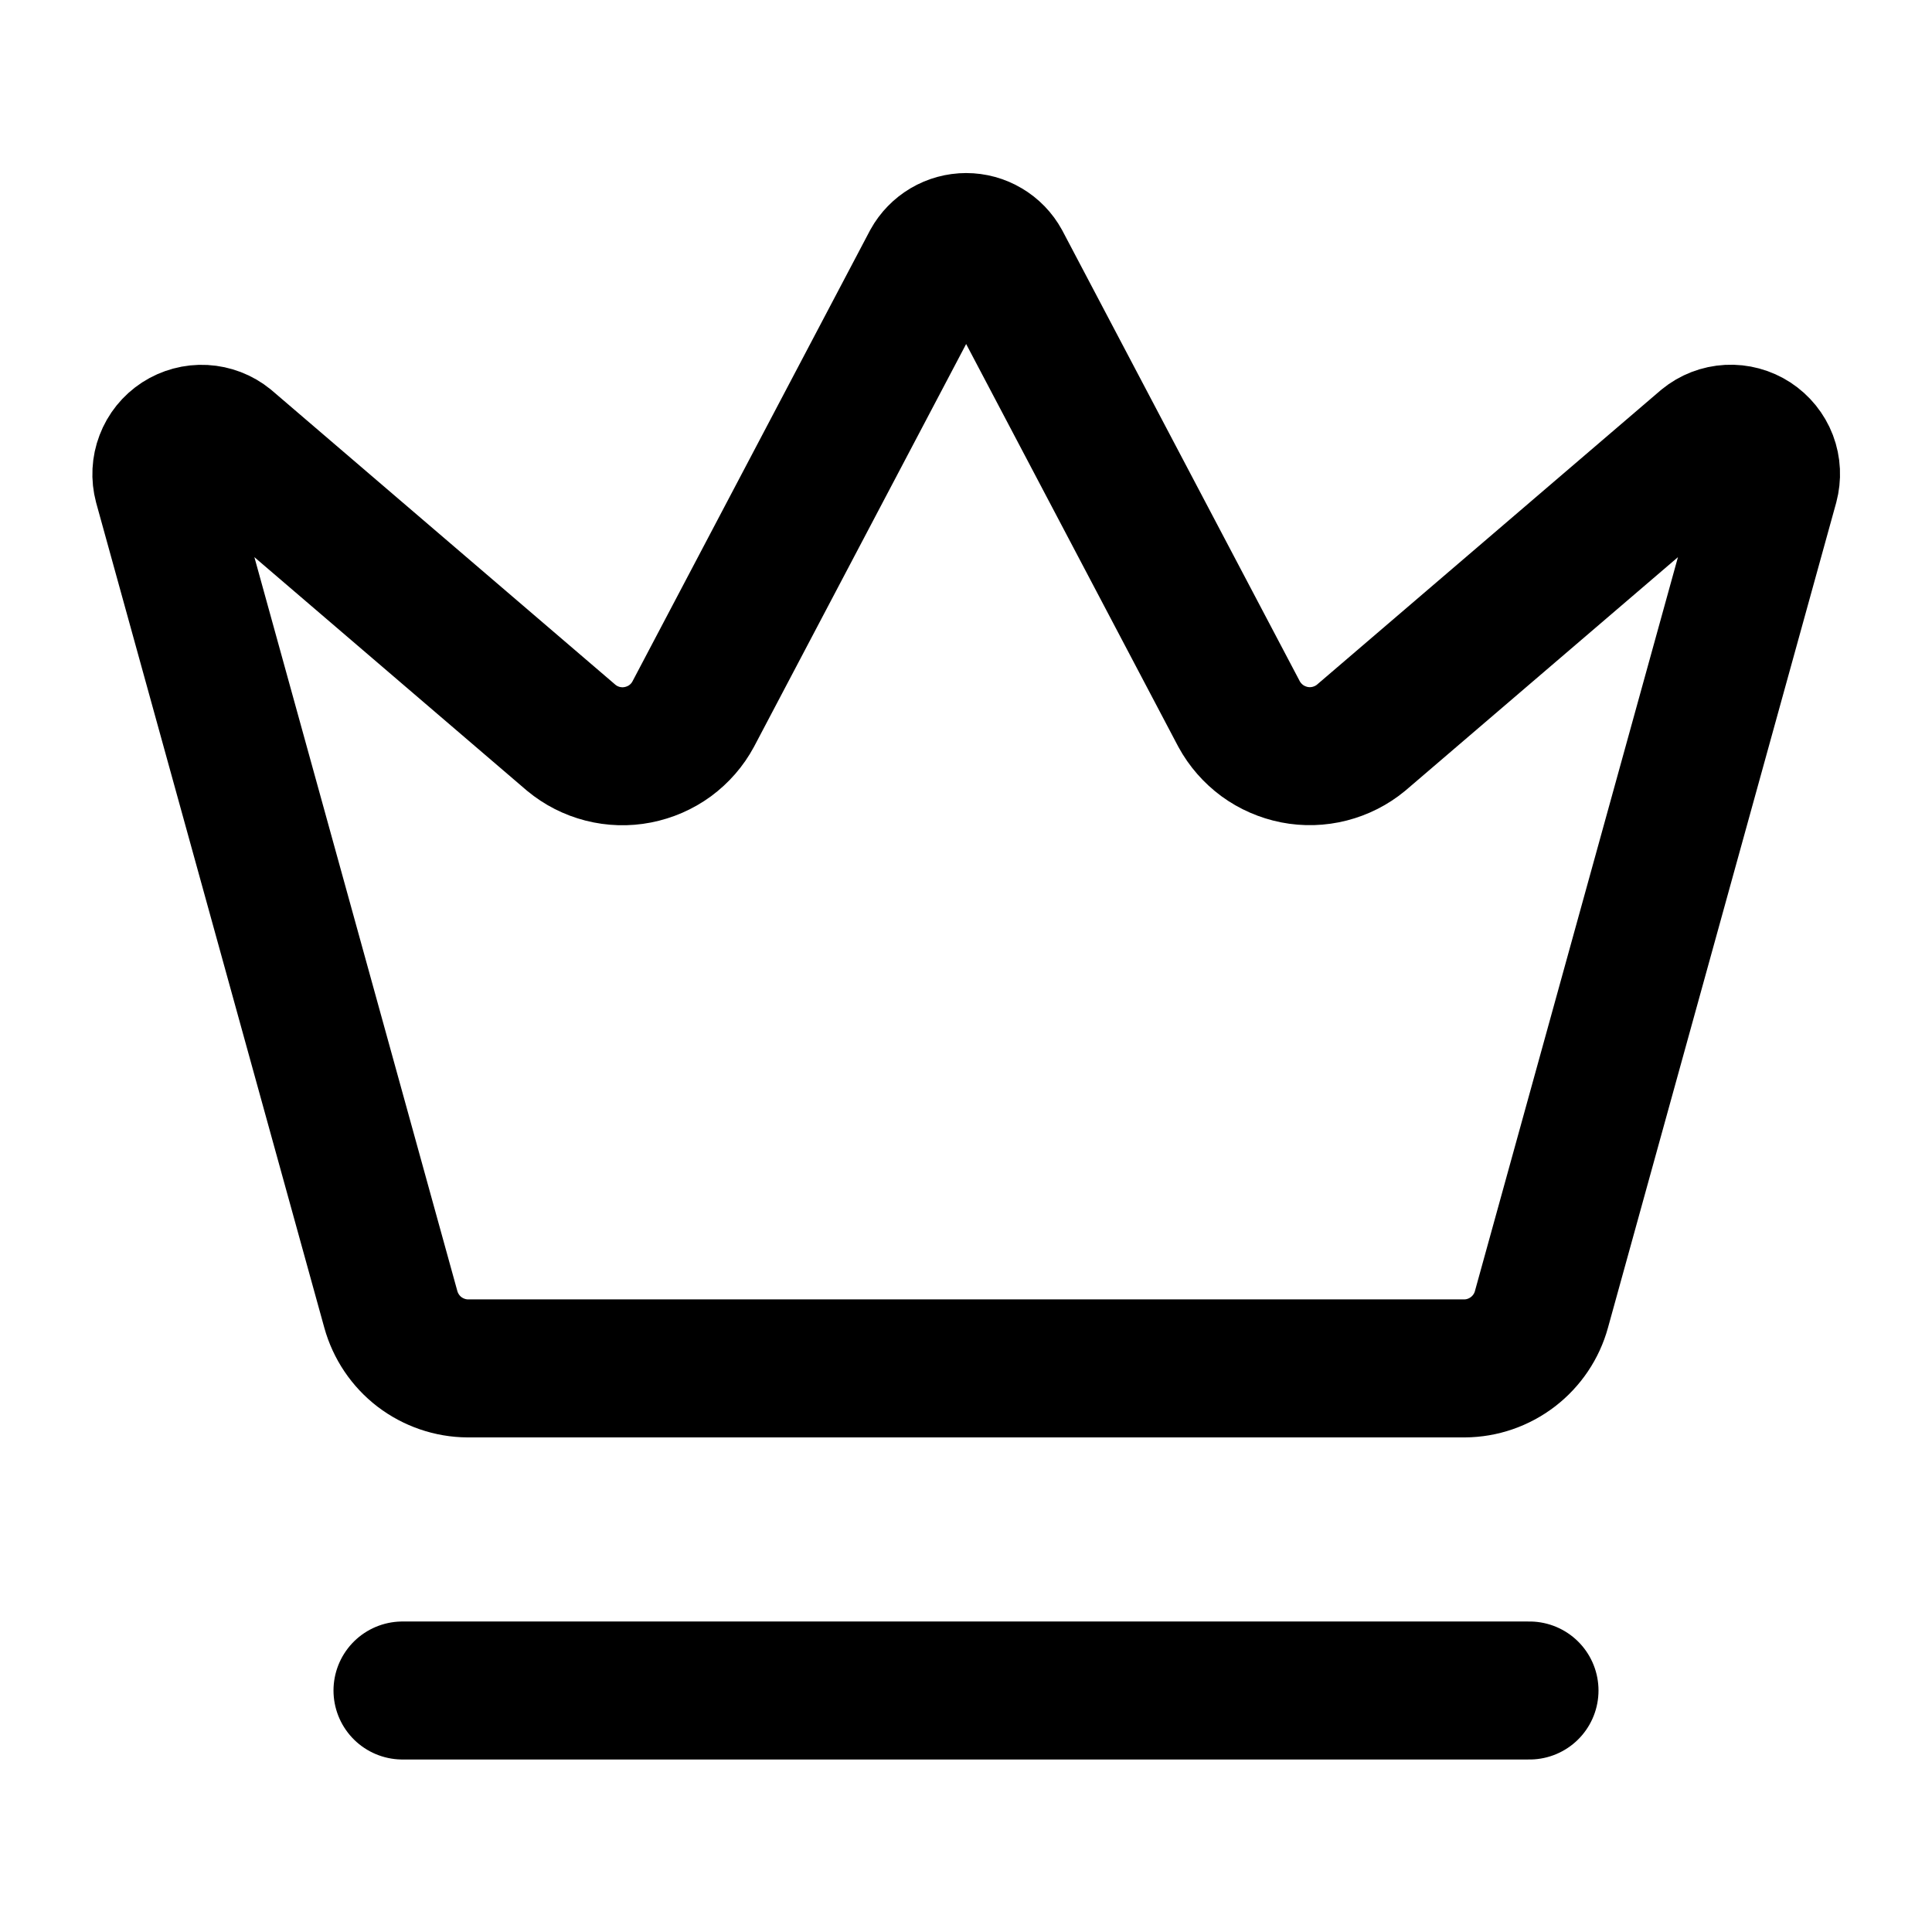
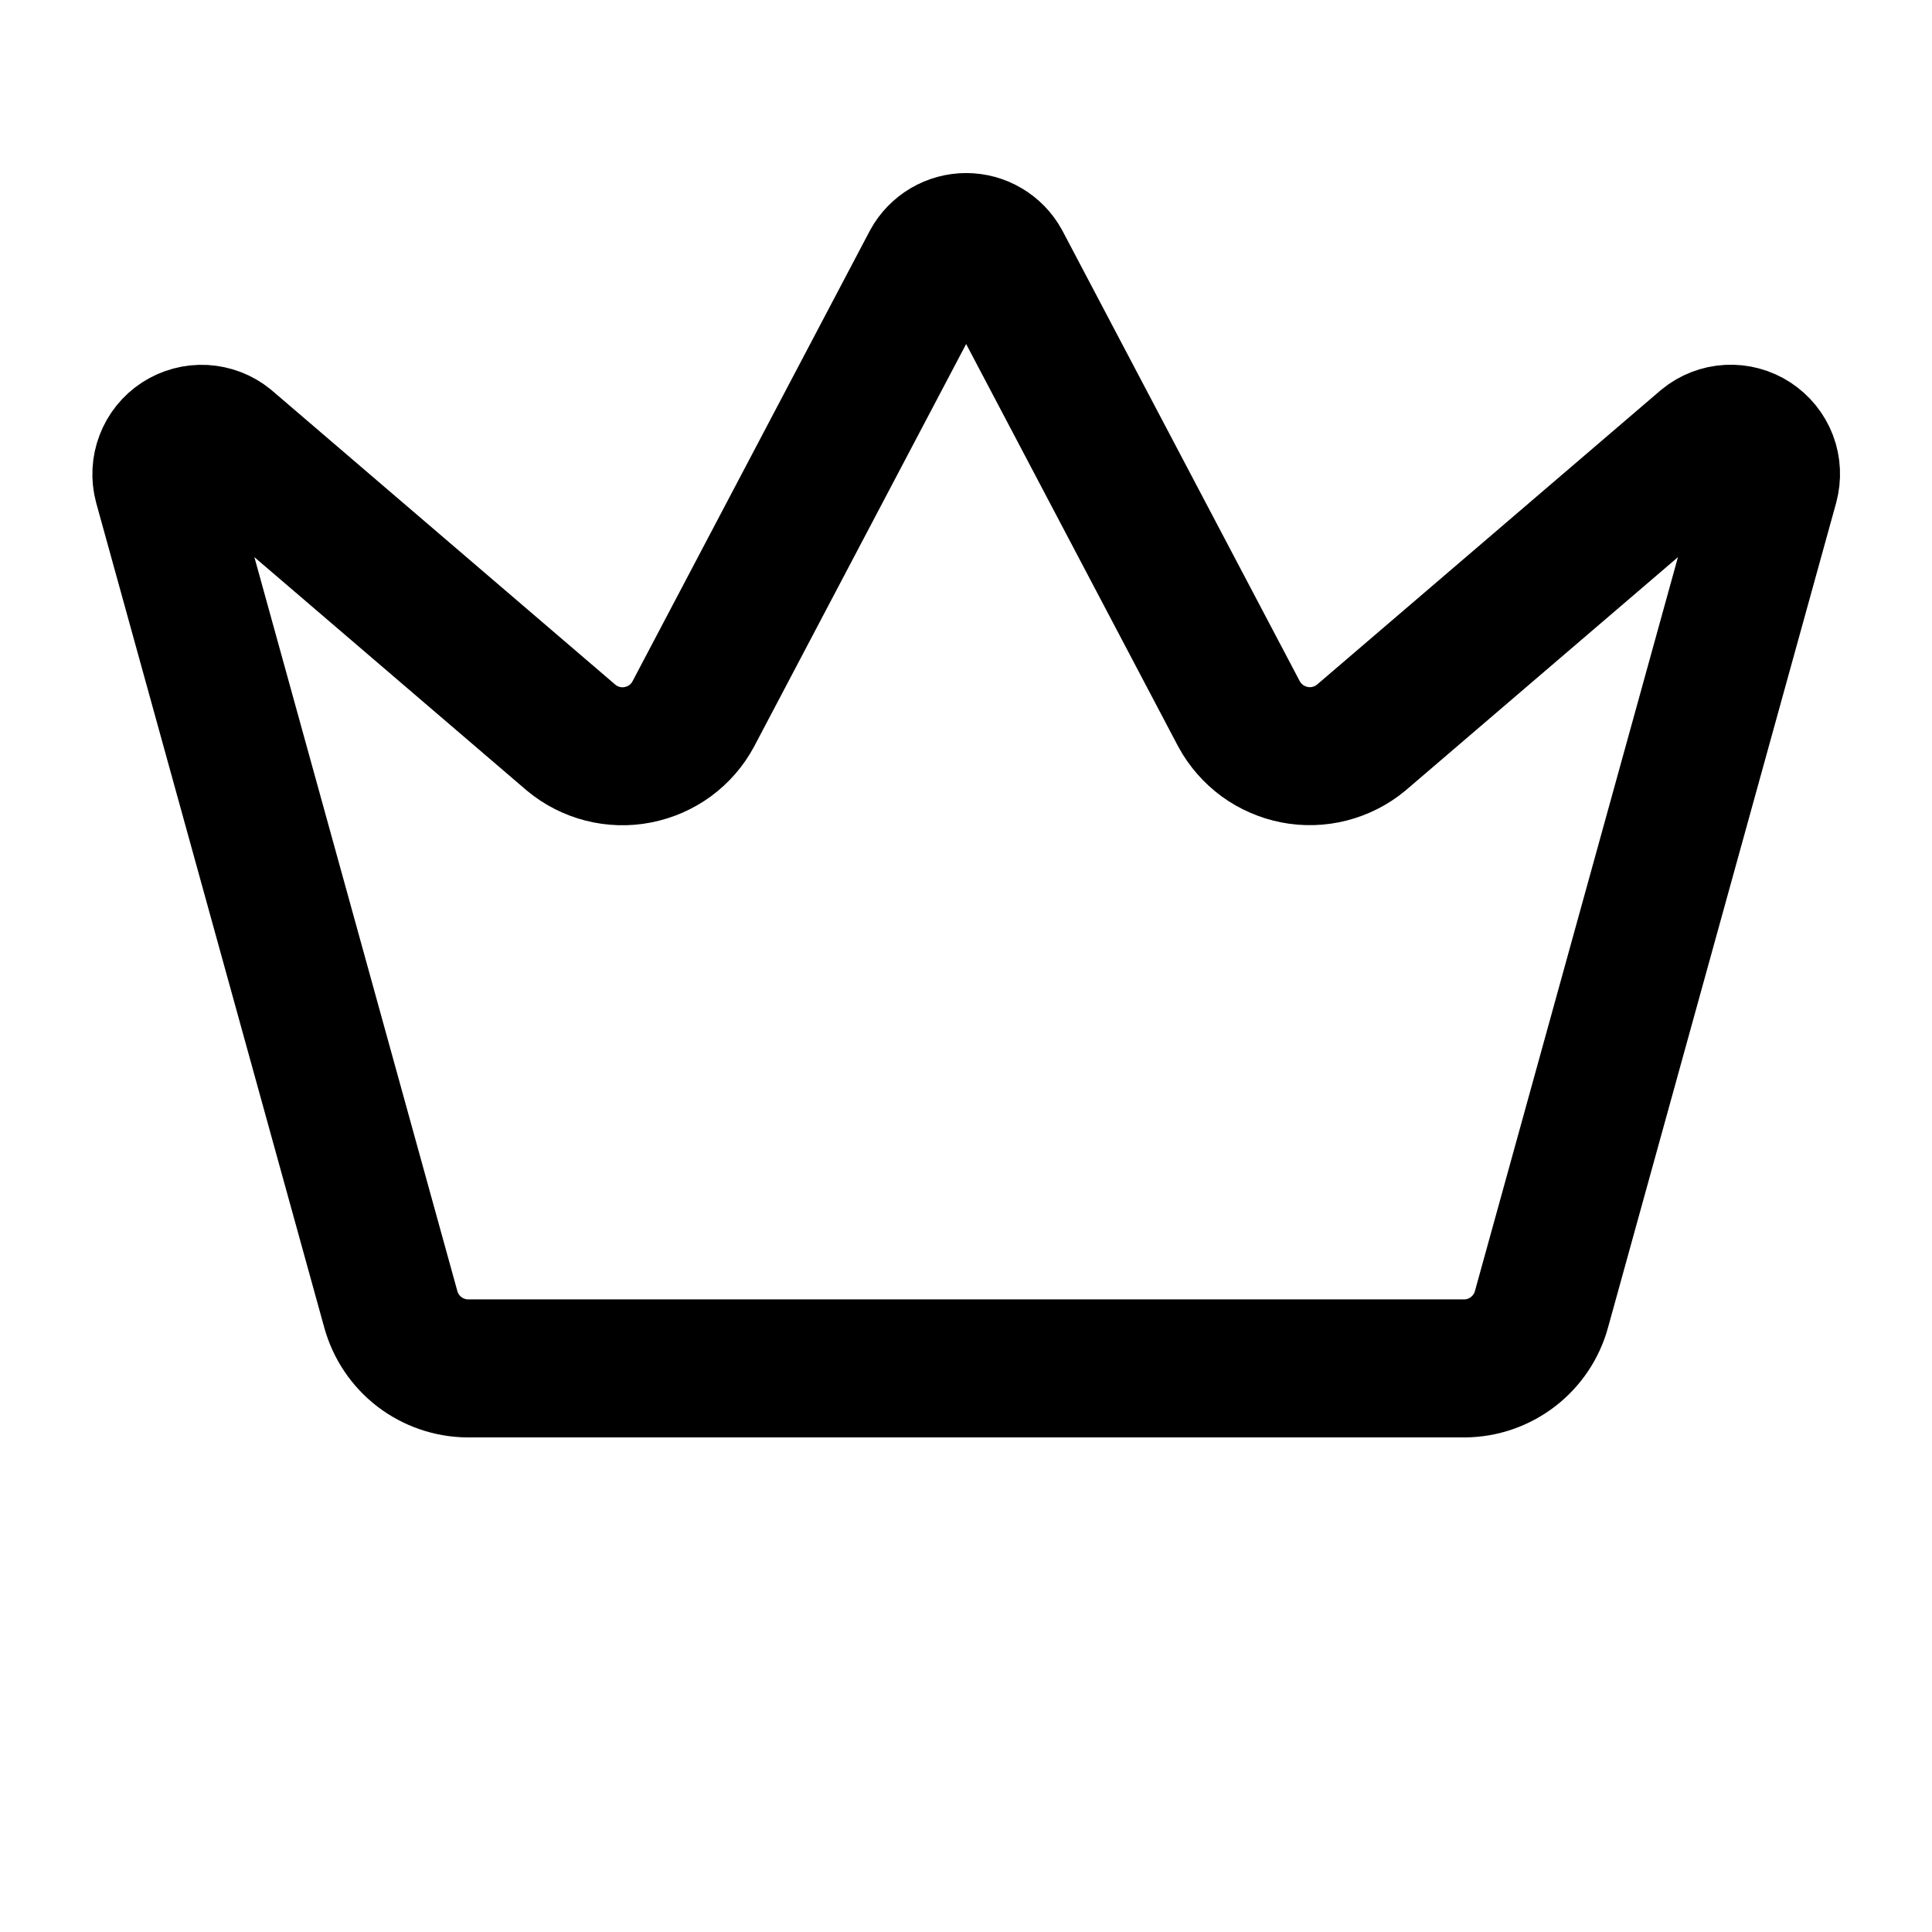
<svg xmlns="http://www.w3.org/2000/svg" width="21" height="21" viewBox="0 0 21 21" fill="none">
  <path d="M10.118 2.858C10.156 2.789 10.212 2.732 10.279 2.692C10.347 2.652 10.423 2.631 10.502 2.631C10.58 2.631 10.657 2.652 10.724 2.692C10.792 2.732 10.847 2.789 10.885 2.858L13.468 7.761C13.53 7.875 13.616 7.973 13.72 8.05C13.824 8.126 13.944 8.178 14.07 8.203C14.197 8.228 14.328 8.224 14.453 8.192C14.578 8.16 14.695 8.101 14.794 8.019L18.537 4.813C18.609 4.754 18.697 4.72 18.79 4.715C18.882 4.71 18.974 4.735 19.051 4.785C19.129 4.836 19.189 4.91 19.222 4.996C19.255 5.083 19.259 5.177 19.235 5.267L16.755 14.232C16.705 14.415 16.596 14.577 16.445 14.693C16.294 14.809 16.109 14.873 15.919 14.874H5.085C4.895 14.873 4.71 14.809 4.559 14.694C4.408 14.578 4.299 14.416 4.248 14.232L1.769 5.268C1.745 5.178 1.75 5.083 1.783 4.997C1.816 4.91 1.875 4.837 1.953 4.786C2.031 4.736 2.122 4.711 2.215 4.716C2.307 4.721 2.396 4.755 2.467 4.813L6.209 8.019C6.309 8.102 6.425 8.161 6.55 8.193C6.675 8.225 6.806 8.229 6.933 8.204C7.06 8.179 7.18 8.127 7.284 8.051C7.388 7.974 7.474 7.876 7.535 7.762L10.118 2.858Z" stroke="black" stroke-width="1.5" stroke-linecap="round" stroke-linejoin="round" />
-   <path d="M4.375 18.375H16.625" stroke="black" stroke-width="1.5" stroke-linecap="round" stroke-linejoin="round" />
</svg>